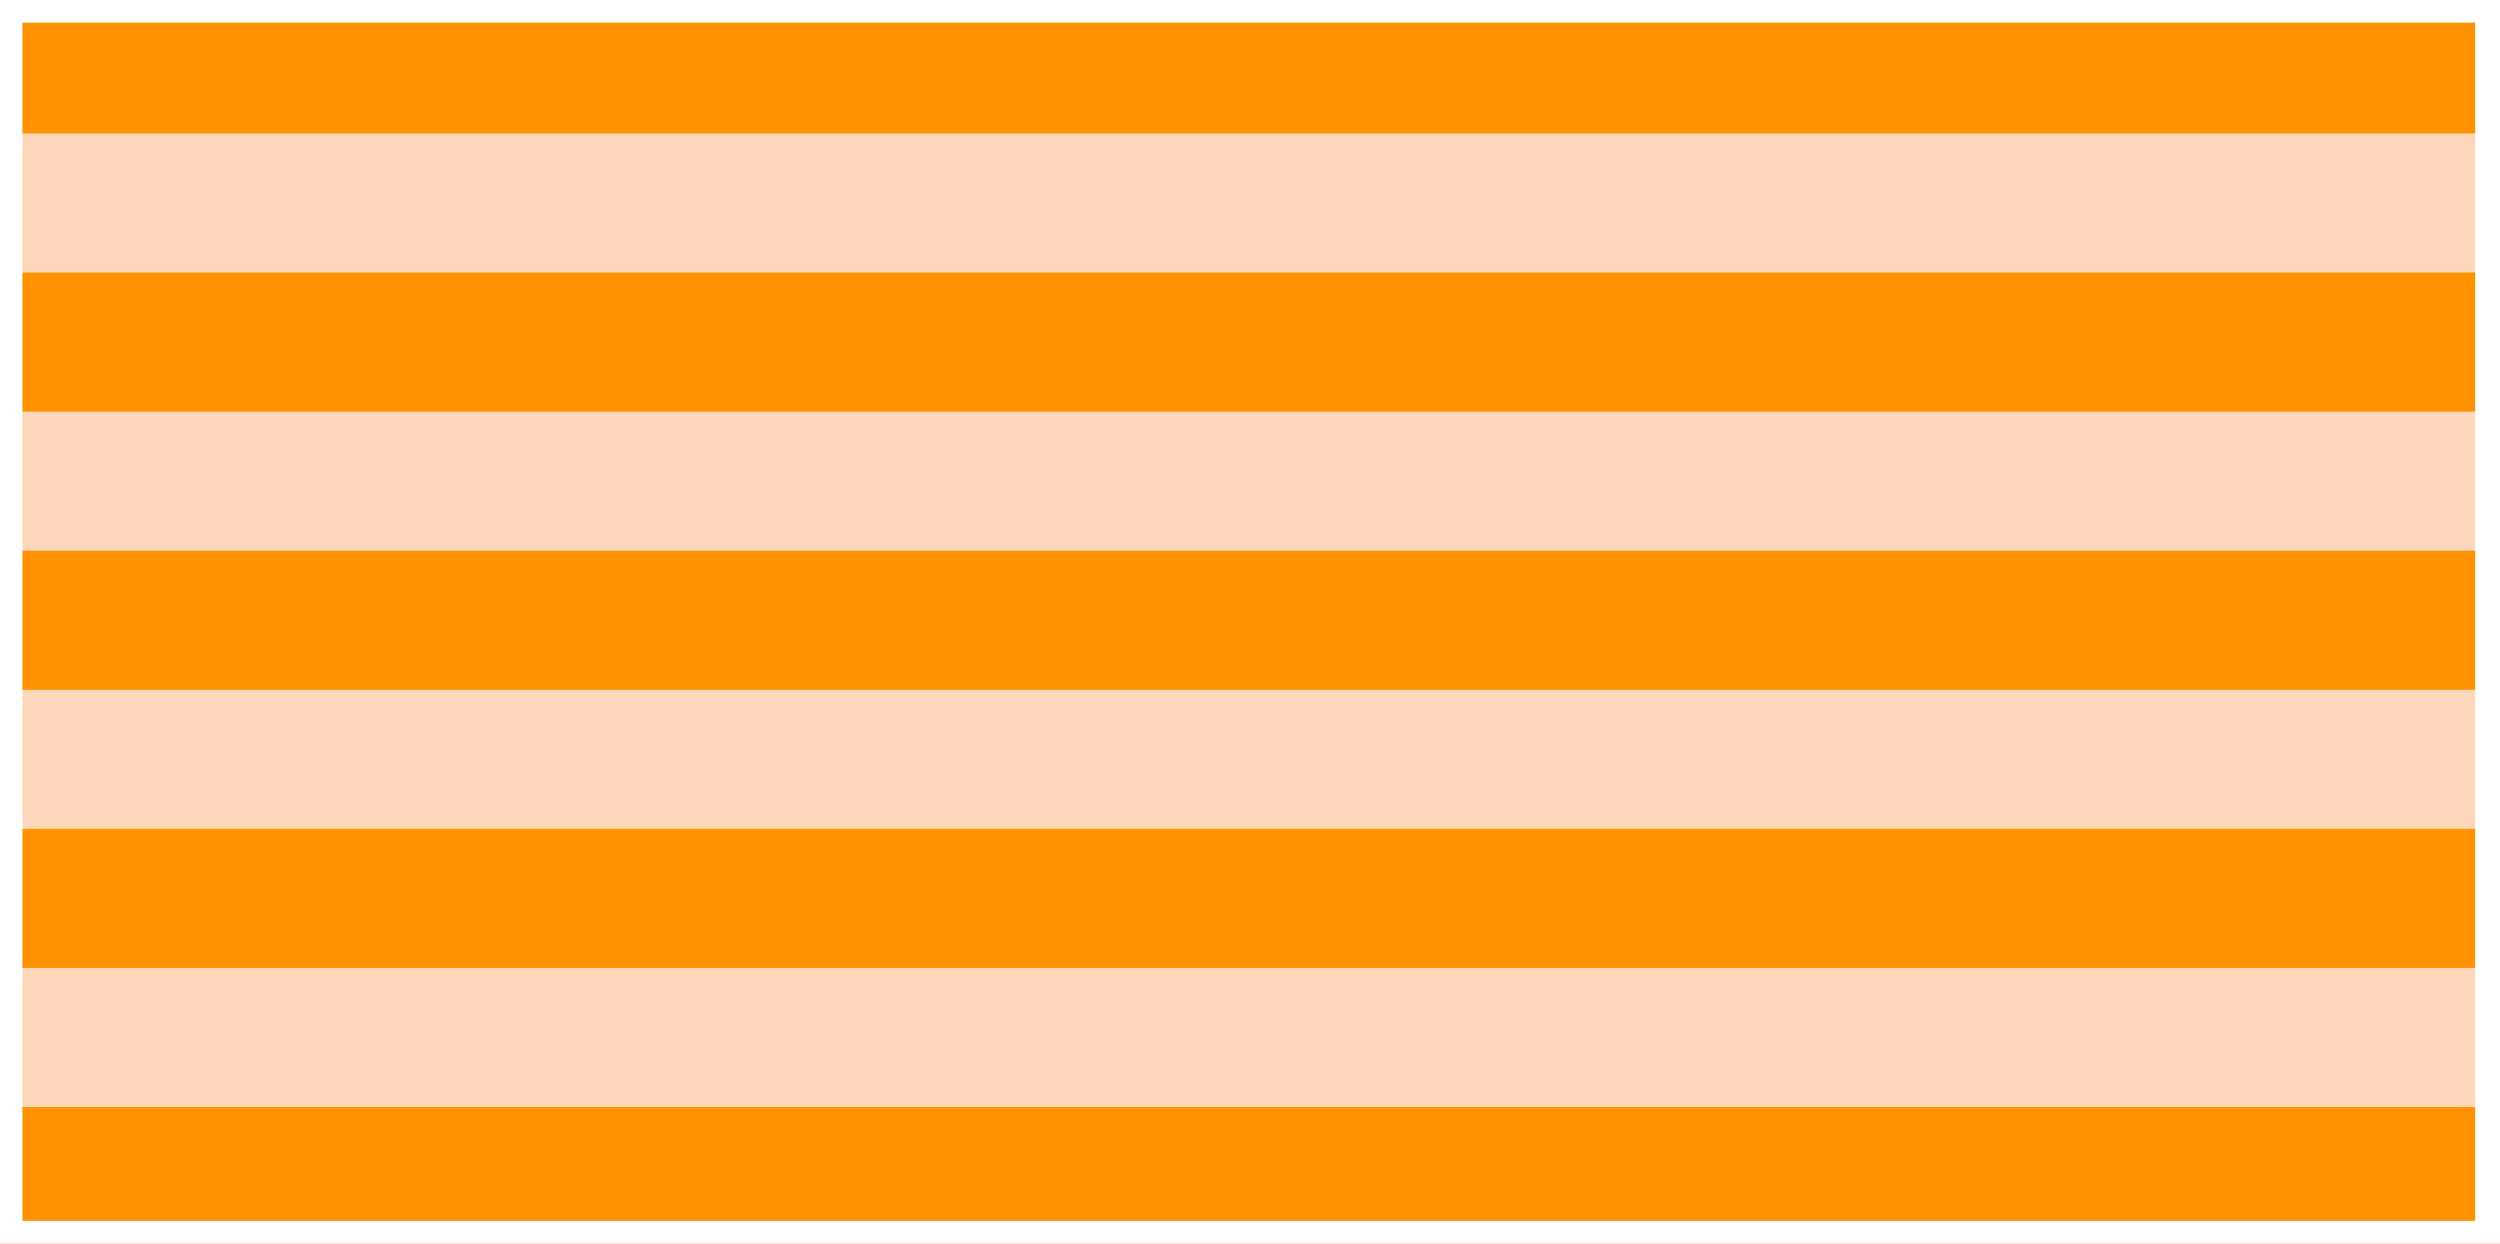
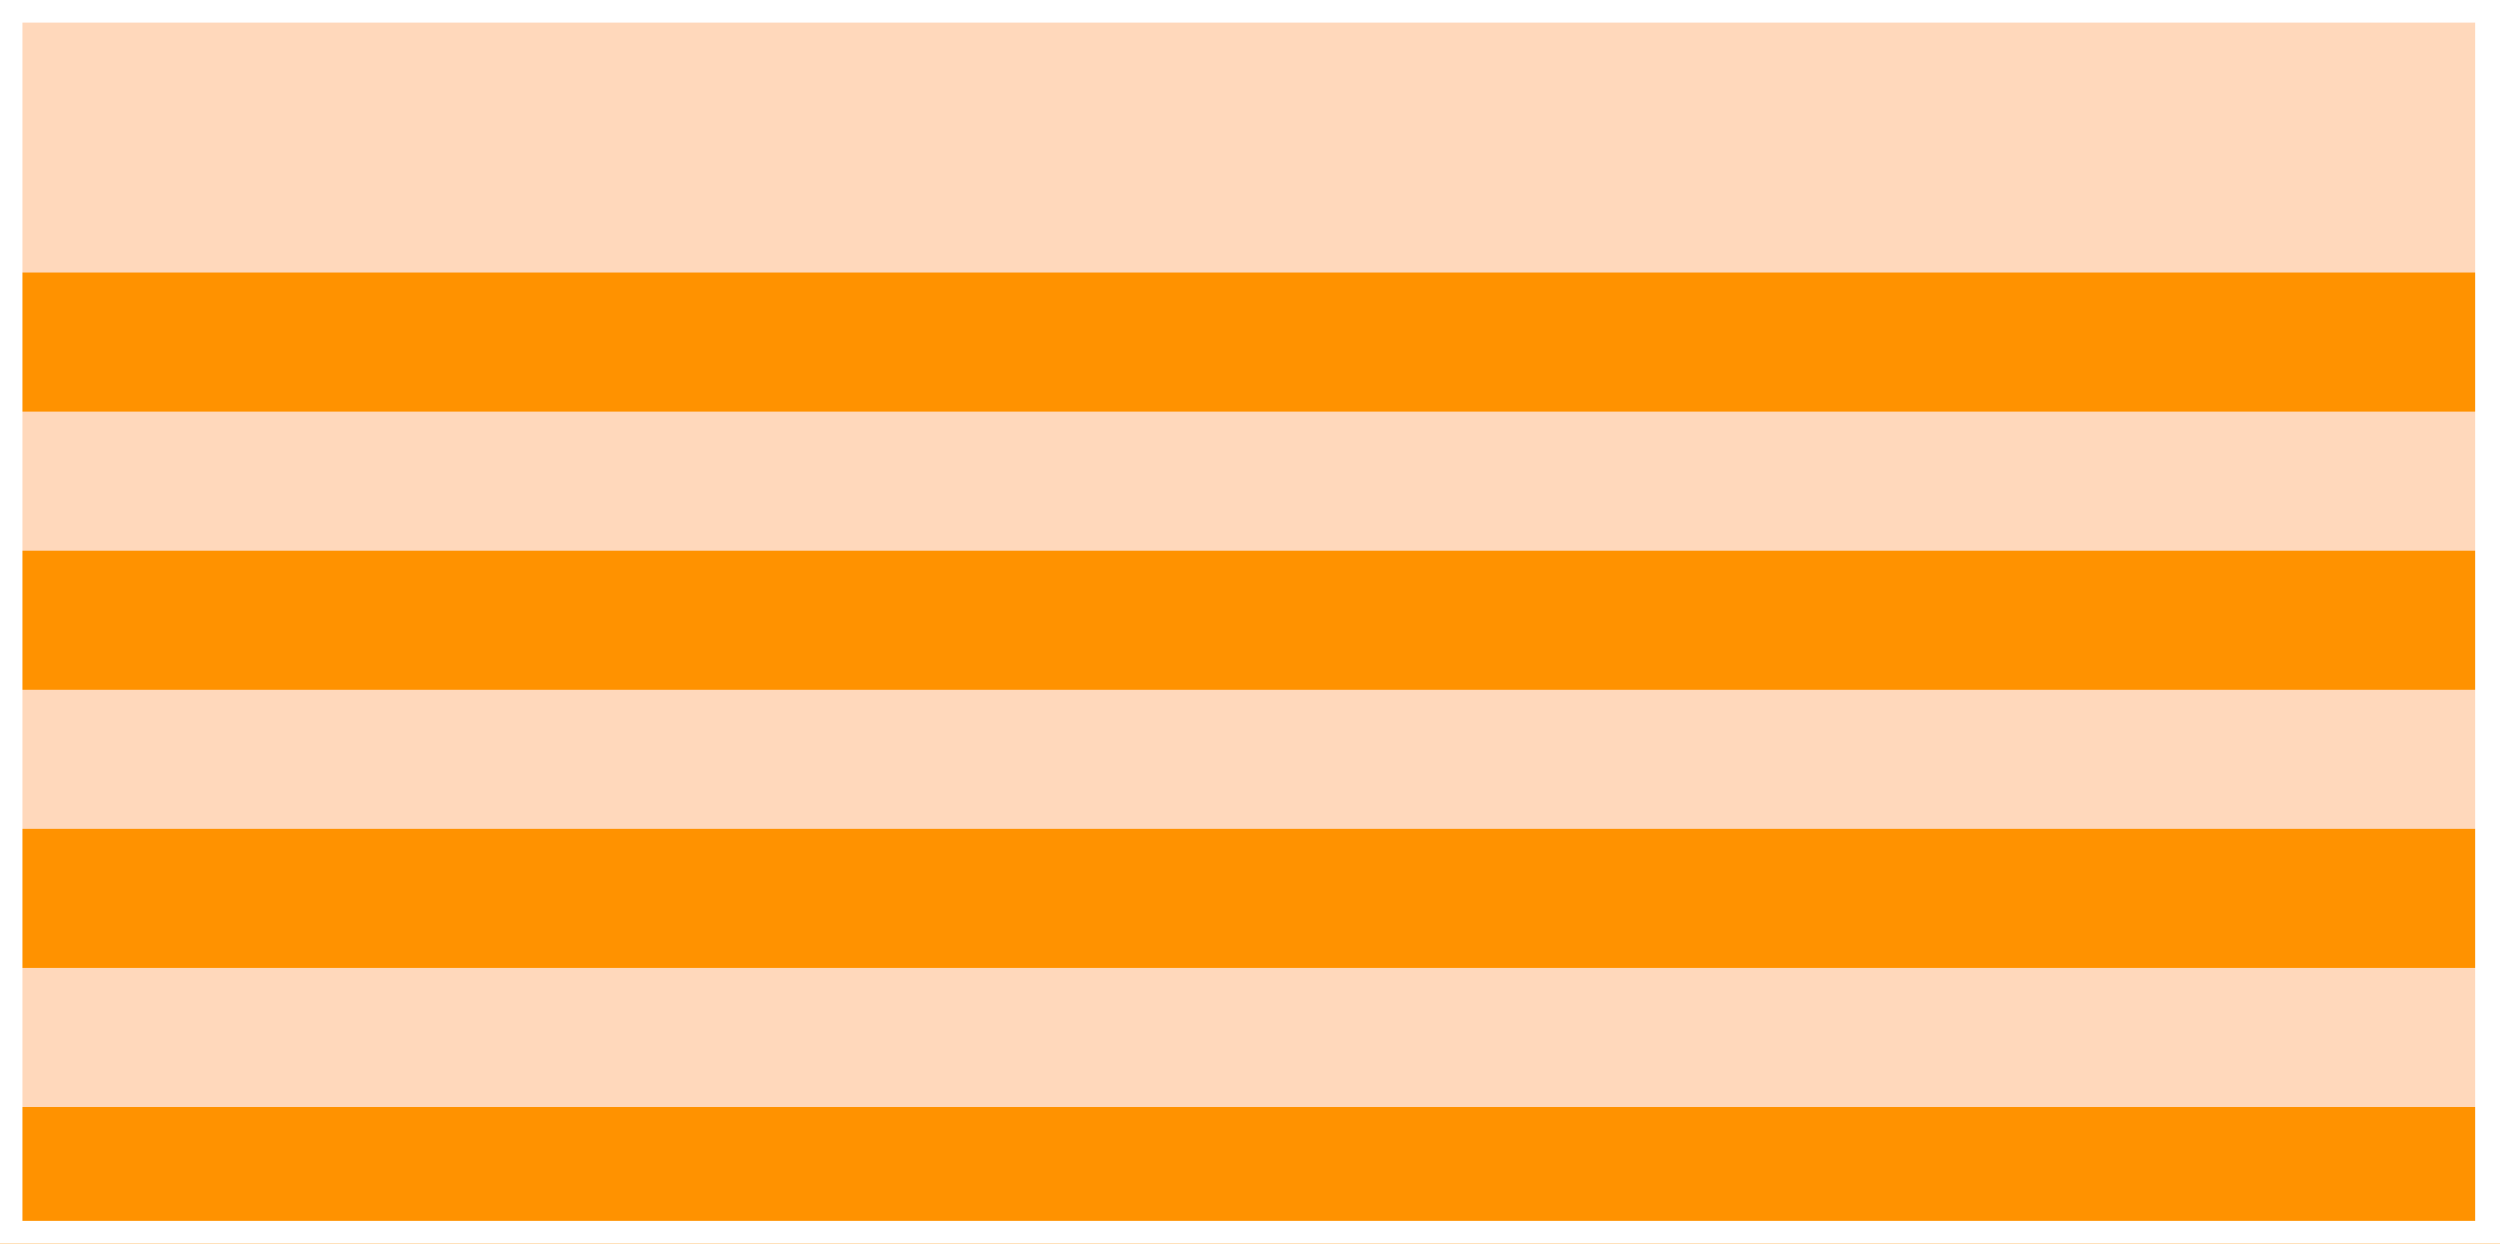
<svg xmlns="http://www.w3.org/2000/svg" id="Layer_1" version="1.1" viewBox="0 0 780 388">
  <defs>
    <style> .st0 { fill: #ff3e96; } .st1 { fill: #f9dcc4; } .st2 { fill: none; stroke: #fff; stroke-miterlimit: 10; stroke-width: 8px; } .st3 { fill: #ff9200; } .st4 { fill: #ff112b; } .st5 { fill: #00992b; } .st6 { fill: #00b5dd; } .st7 { fill: #ff3e97; } .st8 { fill: #f7dac2; } .st9 { fill: #ffd8bb; } </style>
  </defs>
  <rect class="st9" x="0" y="-1.75" width="781.44" height="390.52" />
  <g>
-     <rect class="st3" x="0" y="-1.75" width="781.44" height="43.39" />
    <rect class="st3" x="0" y="85.03" width="781.44" height="43.39" />
    <rect class="st3" x="0" y="171.82" width="781.44" height="43.39" />
    <rect class="st3" x="0" y="258.6" width="781.44" height="43.39" />
    <rect class="st3" x="0" y="345.38" width="781.44" height="43.39" />
  </g>
  <rect class="st1" x="-841.12" y="-1123.14" width="203.21" height="203.21" transform="translate(-1761.05 -282.02) rotate(90)" />
  <rect class="st7" x="71.11" y="-1123.03" width="203.21" height="203.21" />
  <g>
    <polygon class="st3" points="72.24 -1020.99 72.24 -1121.72 172.97 -1020.99 72.24 -1020.99" />
    <polygon class="st3" points="172.97 -1020.99 172.97 -1121.72 273.7 -1020.99 172.97 -1020.99" />
    <polygon class="st3" points="172.97 -920.26 172.97 -1020.99 273.7 -920.26 172.97 -920.26" />
    <polygon class="st3" points="72.24 -920.26 72.24 -1020.99 172.97 -920.26 72.24 -920.26" />
  </g>
-   <rect class="st1" x="-941.76" y="-1021.07" width="101.52" height="101.52" />
  <rect class="st6" x="-941.63" y="-1122.45" width="101.38" height="101.38" />
  <g>
    <rect class="st4" x="-941.63" y="-980.38" width="101.38" height="20.28" transform="translate(-1781.87 -1940.47) rotate(180)" />
    <rect class="st4" x="-941.63" y="-939.82" width="101.38" height="20.28" transform="translate(-1781.87 -1859.37) rotate(180)" />
    <rect class="st4" x="-941.63" y="-1020.93" width="101.38" height="20.28" transform="translate(-1781.87 -2021.58) rotate(180)" />
  </g>
  <g>
-     <rect class="st0" x="-724.76" y="-1106.97" width="71.23" height="71.23" transform="translate(555.72 -801.1) rotate(-45)" />
    <rect class="st0" x="-825.49" y="-1106.97" width="71.23" height="71.23" transform="translate(526.21 -872.32) rotate(-45)" />
    <rect class="st0" x="-724.76" y="-1006.24" width="71.23" height="71.23" transform="translate(484.49 -771.59) rotate(-45)" />
-     <rect class="st0" x="-825.49" y="-1006.24" width="71.23" height="71.23" transform="translate(454.99 -842.82) rotate(-45)" />
  </g>
  <rect class="st6" x="-29.79" y="-1122.58" width="101.16" height="202.32" transform="translate(41.57 -2042.84) rotate(180)" />
  <rect class="st5" x="-29.79" y="-1021.54" width="101.16" height="101.16" transform="translate(991.74 -950.17) rotate(-90)" />
  <rect class="st6" x="-14.98" y="-1006.72" width="71.53" height="71.53" transform="translate(692.66 -269.69) rotate(-45)" />
  <polygon class="st5" points="-29.74 -1021.48 -29.74 -1122.64 71.31 -1072.06 -29.74 -1021.48" />
  <g>
    <rect class="st5" x="-637.33" y="-1122.85" width="202.75" height="202.75" />
    <polygon class="st9" points="-535.95 -1122.85 -522.84 -1070.43 -485.27 -1109.26 -500.11 -1057.31 -448.16 -1072.16 -486.99 -1034.59 -434.58 -1021.47 -486.99 -1008.35 -448.16 -970.78 -500.11 -985.63 -485.27 -933.68 -522.84 -972.51 -535.95 -920.09 -549.07 -972.51 -586.64 -933.68 -571.8 -985.63 -623.75 -970.78 -584.92 -1008.35 -637.33 -1021.47 -584.92 -1034.59 -623.75 -1072.16 -571.8 -1057.31 -586.64 -1109.26 -549.07 -1070.43 -535.95 -1122.85" />
  </g>
  <g>
    <rect class="st7" x="-232.19" y="-1122.85" width="202.47" height="202.47" />
    <g>
      <path class="st8" d="M-29.72-943.62v23.24h-202.47v-32.39c25.83,0,39.77,8.34,50.94,14.98,9.31,5.59,15.39,9.31,30.05,9.31s20.82-3.73,30.05-9.31c11.18-6.64,25.1-14.98,50.94-14.98,18.47,0,30.86,4.29,40.49,9.15Z" />
      <path class="st8" d="M-29.72-1024.61v46.49c-3.89-1.94-7.29-4.05-10.44-5.91-9.23-5.59-15.39-9.23-30.05-9.23s-20.81,3.64-30.05,9.23c-11.18,6.72-25.11,15.06-50.94,15.06s-39.76-8.34-50.86-15.06c-9.31-5.59-15.47-9.23-30.13-9.23v-40.49c25.83,0,39.77,8.34,50.94,14.98,9.31,5.59,15.39,9.31,30.05,9.31s20.82-3.73,30.05-9.31c11.18-6.64,25.1-14.98,50.94-14.98,18.47,0,30.86,4.29,40.49,9.15Z" />
      <path class="st8" d="M-29.72-1105.6v46.49c-3.89-1.94-7.29-4.05-10.44-5.91-9.23-5.59-15.39-9.23-30.05-9.23s-20.81,3.64-30.05,9.23c-11.18,6.72-25.11,15.06-50.94,15.06s-39.76-8.34-50.86-15.06c-9.31-5.59-15.47-9.23-30.13-9.23v-40.49c25.83,0,39.77,8.34,50.94,14.98,9.31,5.59,15.39,9.31,30.05,9.31s20.82-3.73,30.05-9.31c11.18-6.64,25.1-14.98,50.94-14.98,18.47,0,30.86,4.29,40.49,9.15Z" />
    </g>
  </g>
  <g>
    <g>
      <rect class="st4" x="-333.38" y="-1021.65" width="101.2" height="101.2" transform="translate(-565.57 -1942.1) rotate(180)" />
      <polygon class="st9" points="-232.19 -920.45 -333.38 -920.45 -282.79 -1021.65 -232.19 -920.45" />
      <rect class="st4" x="-434.58" y="-1122.85" width="101.2" height="101.2" transform="translate(688.27 -1456.23) rotate(-90)" />
      <rect class="st3" x="-434.58" y="-1021.65" width="101.2" height="101.2" transform="translate(587.07 -1355.03) rotate(-90)" />
      <rect class="st3" x="-333.38" y="-1122.85" width="101.2" height="101.2" transform="translate(789.46 -1355.03) rotate(-90)" />
    </g>
    <path class="st9" d="M-434.58-1021.65v-50.6h50.6c0,27.94-22.65,50.6-50.6,50.6Z" />
    <path class="st9" d="M-383.98-1021.65v-50.6h50.6c0,27.94-22.65,50.6-50.6,50.6Z" />
    <path class="st9" d="M-434.58-1072.25v-50.6h50.6c0,27.94-22.65,50.6-50.6,50.6Z" />
    <path class="st9" d="M-383.98-1072.25v-50.6h50.6c0,27.94-22.65,50.6-50.6,50.6Z" />
  </g>
  <rect class="st2" x="3" y="3.05" width="773.25" height="381.87" />
</svg>